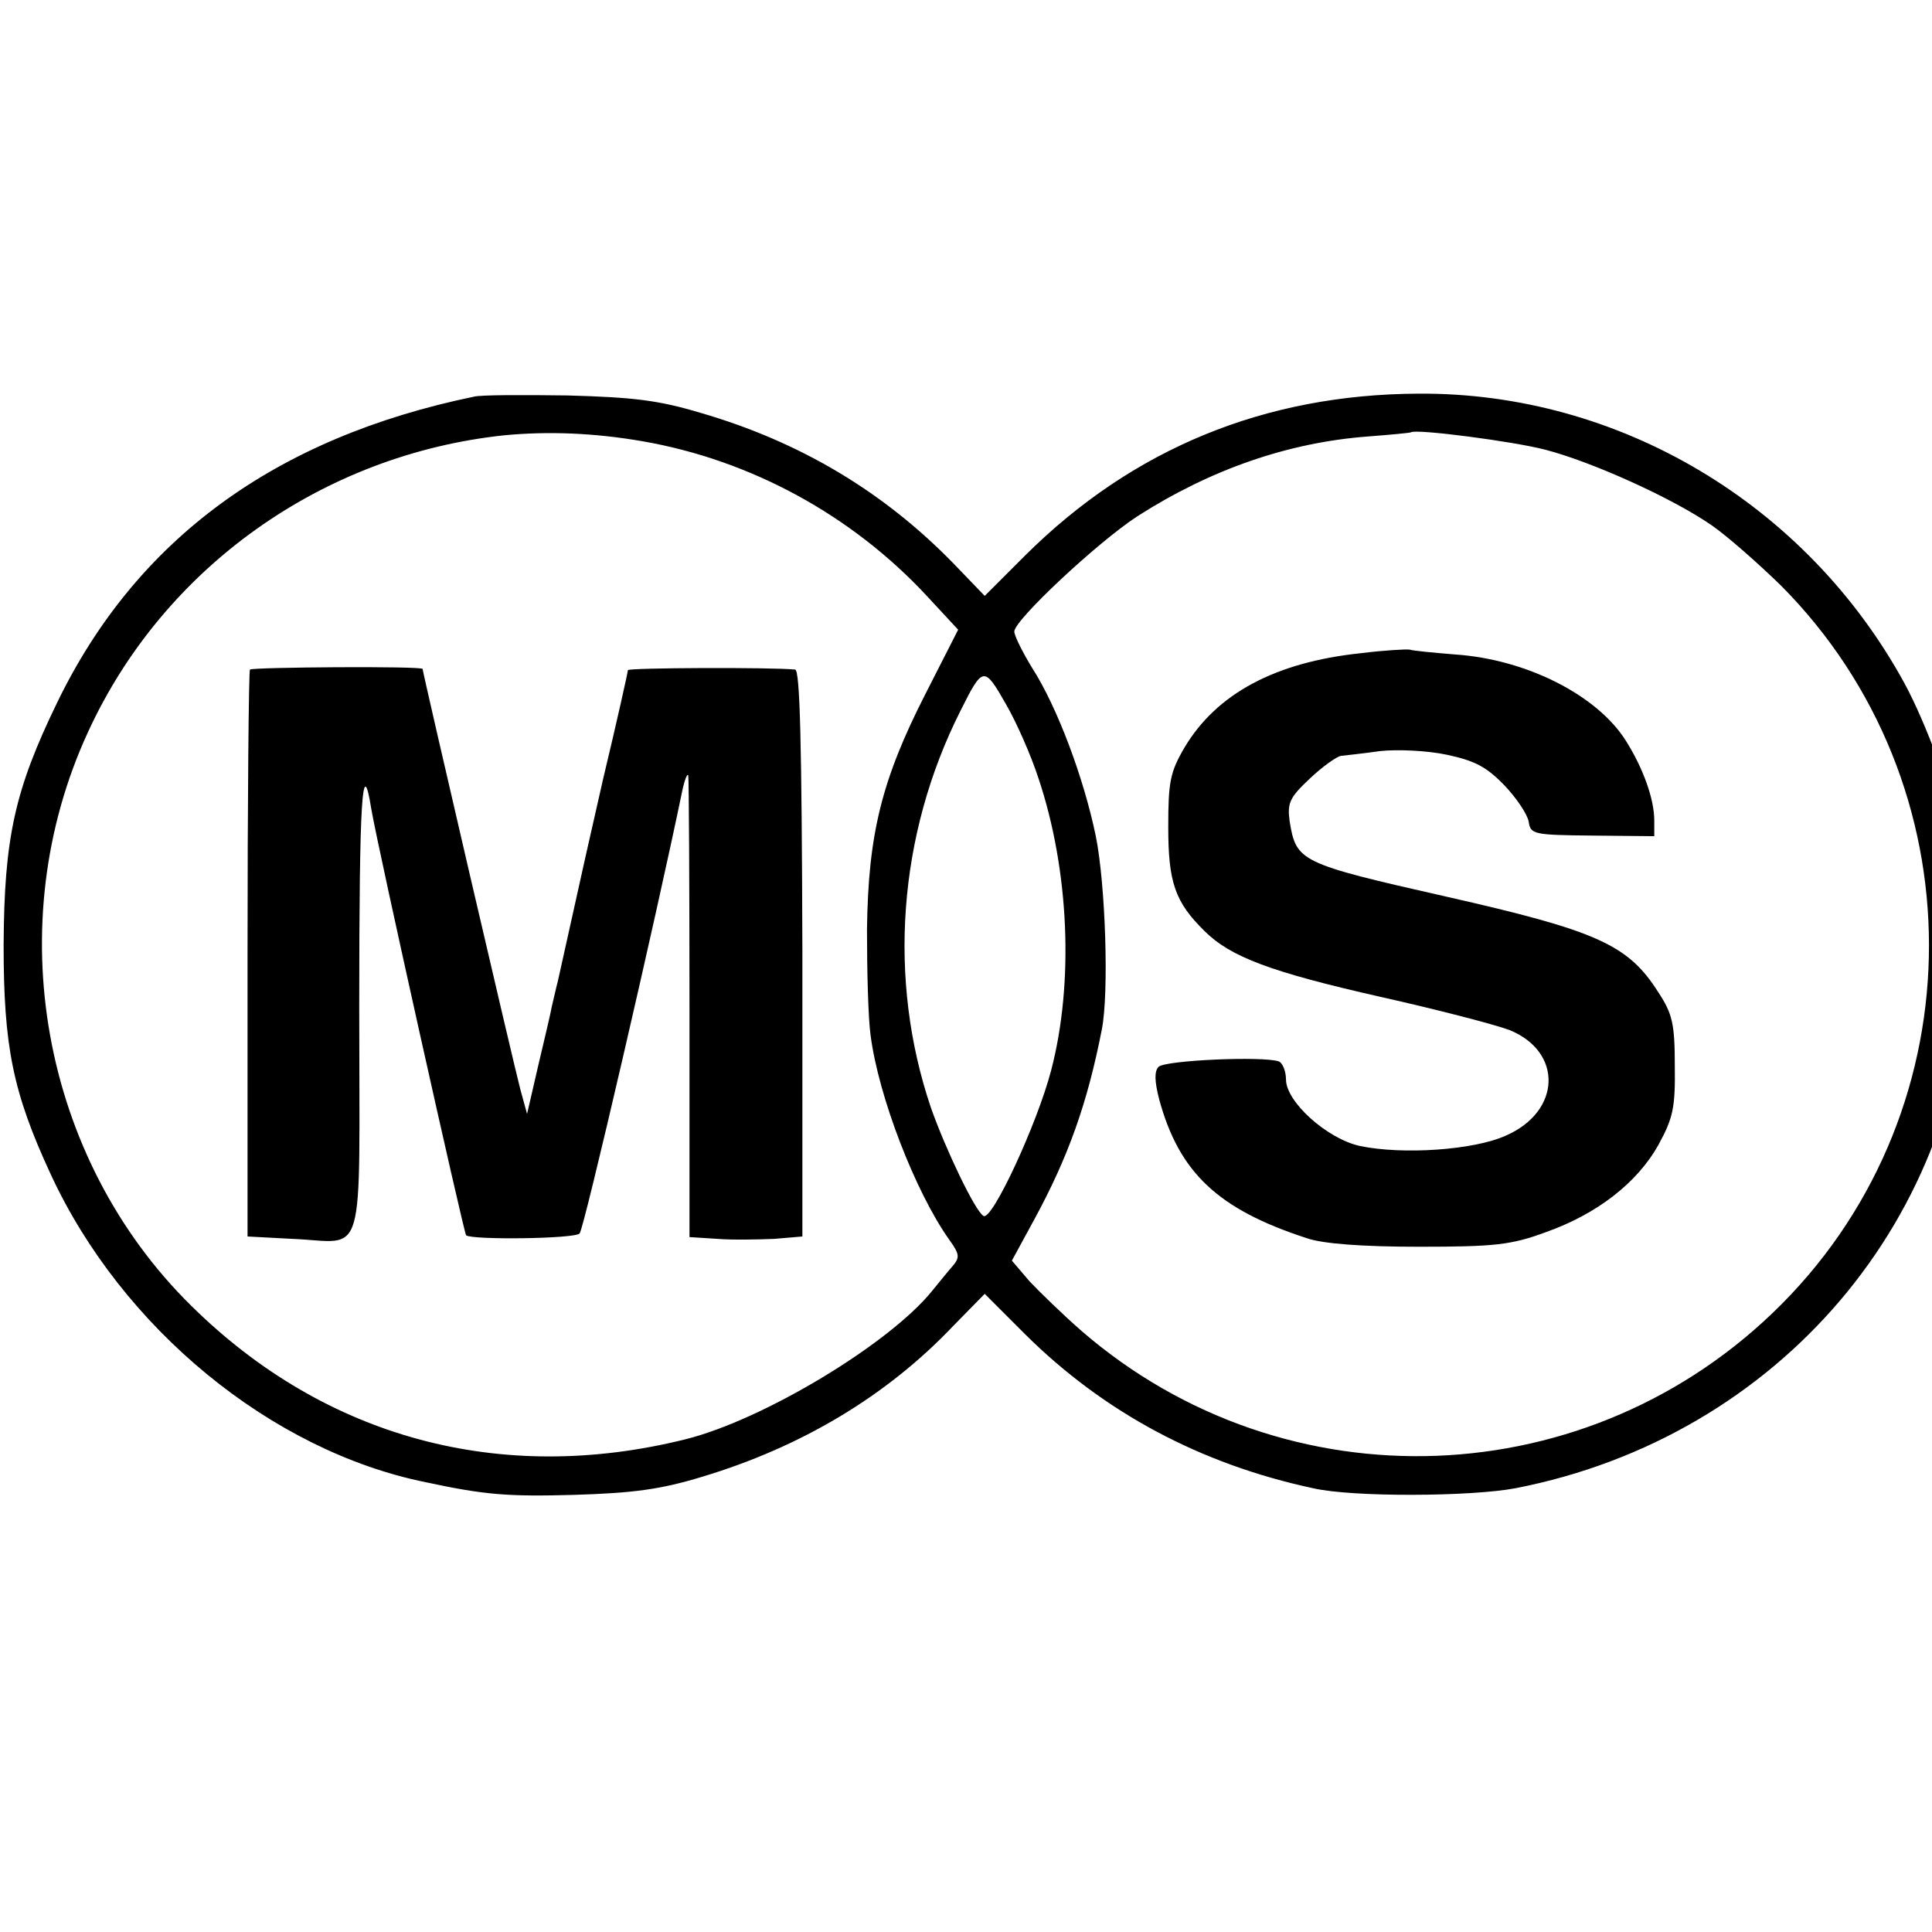
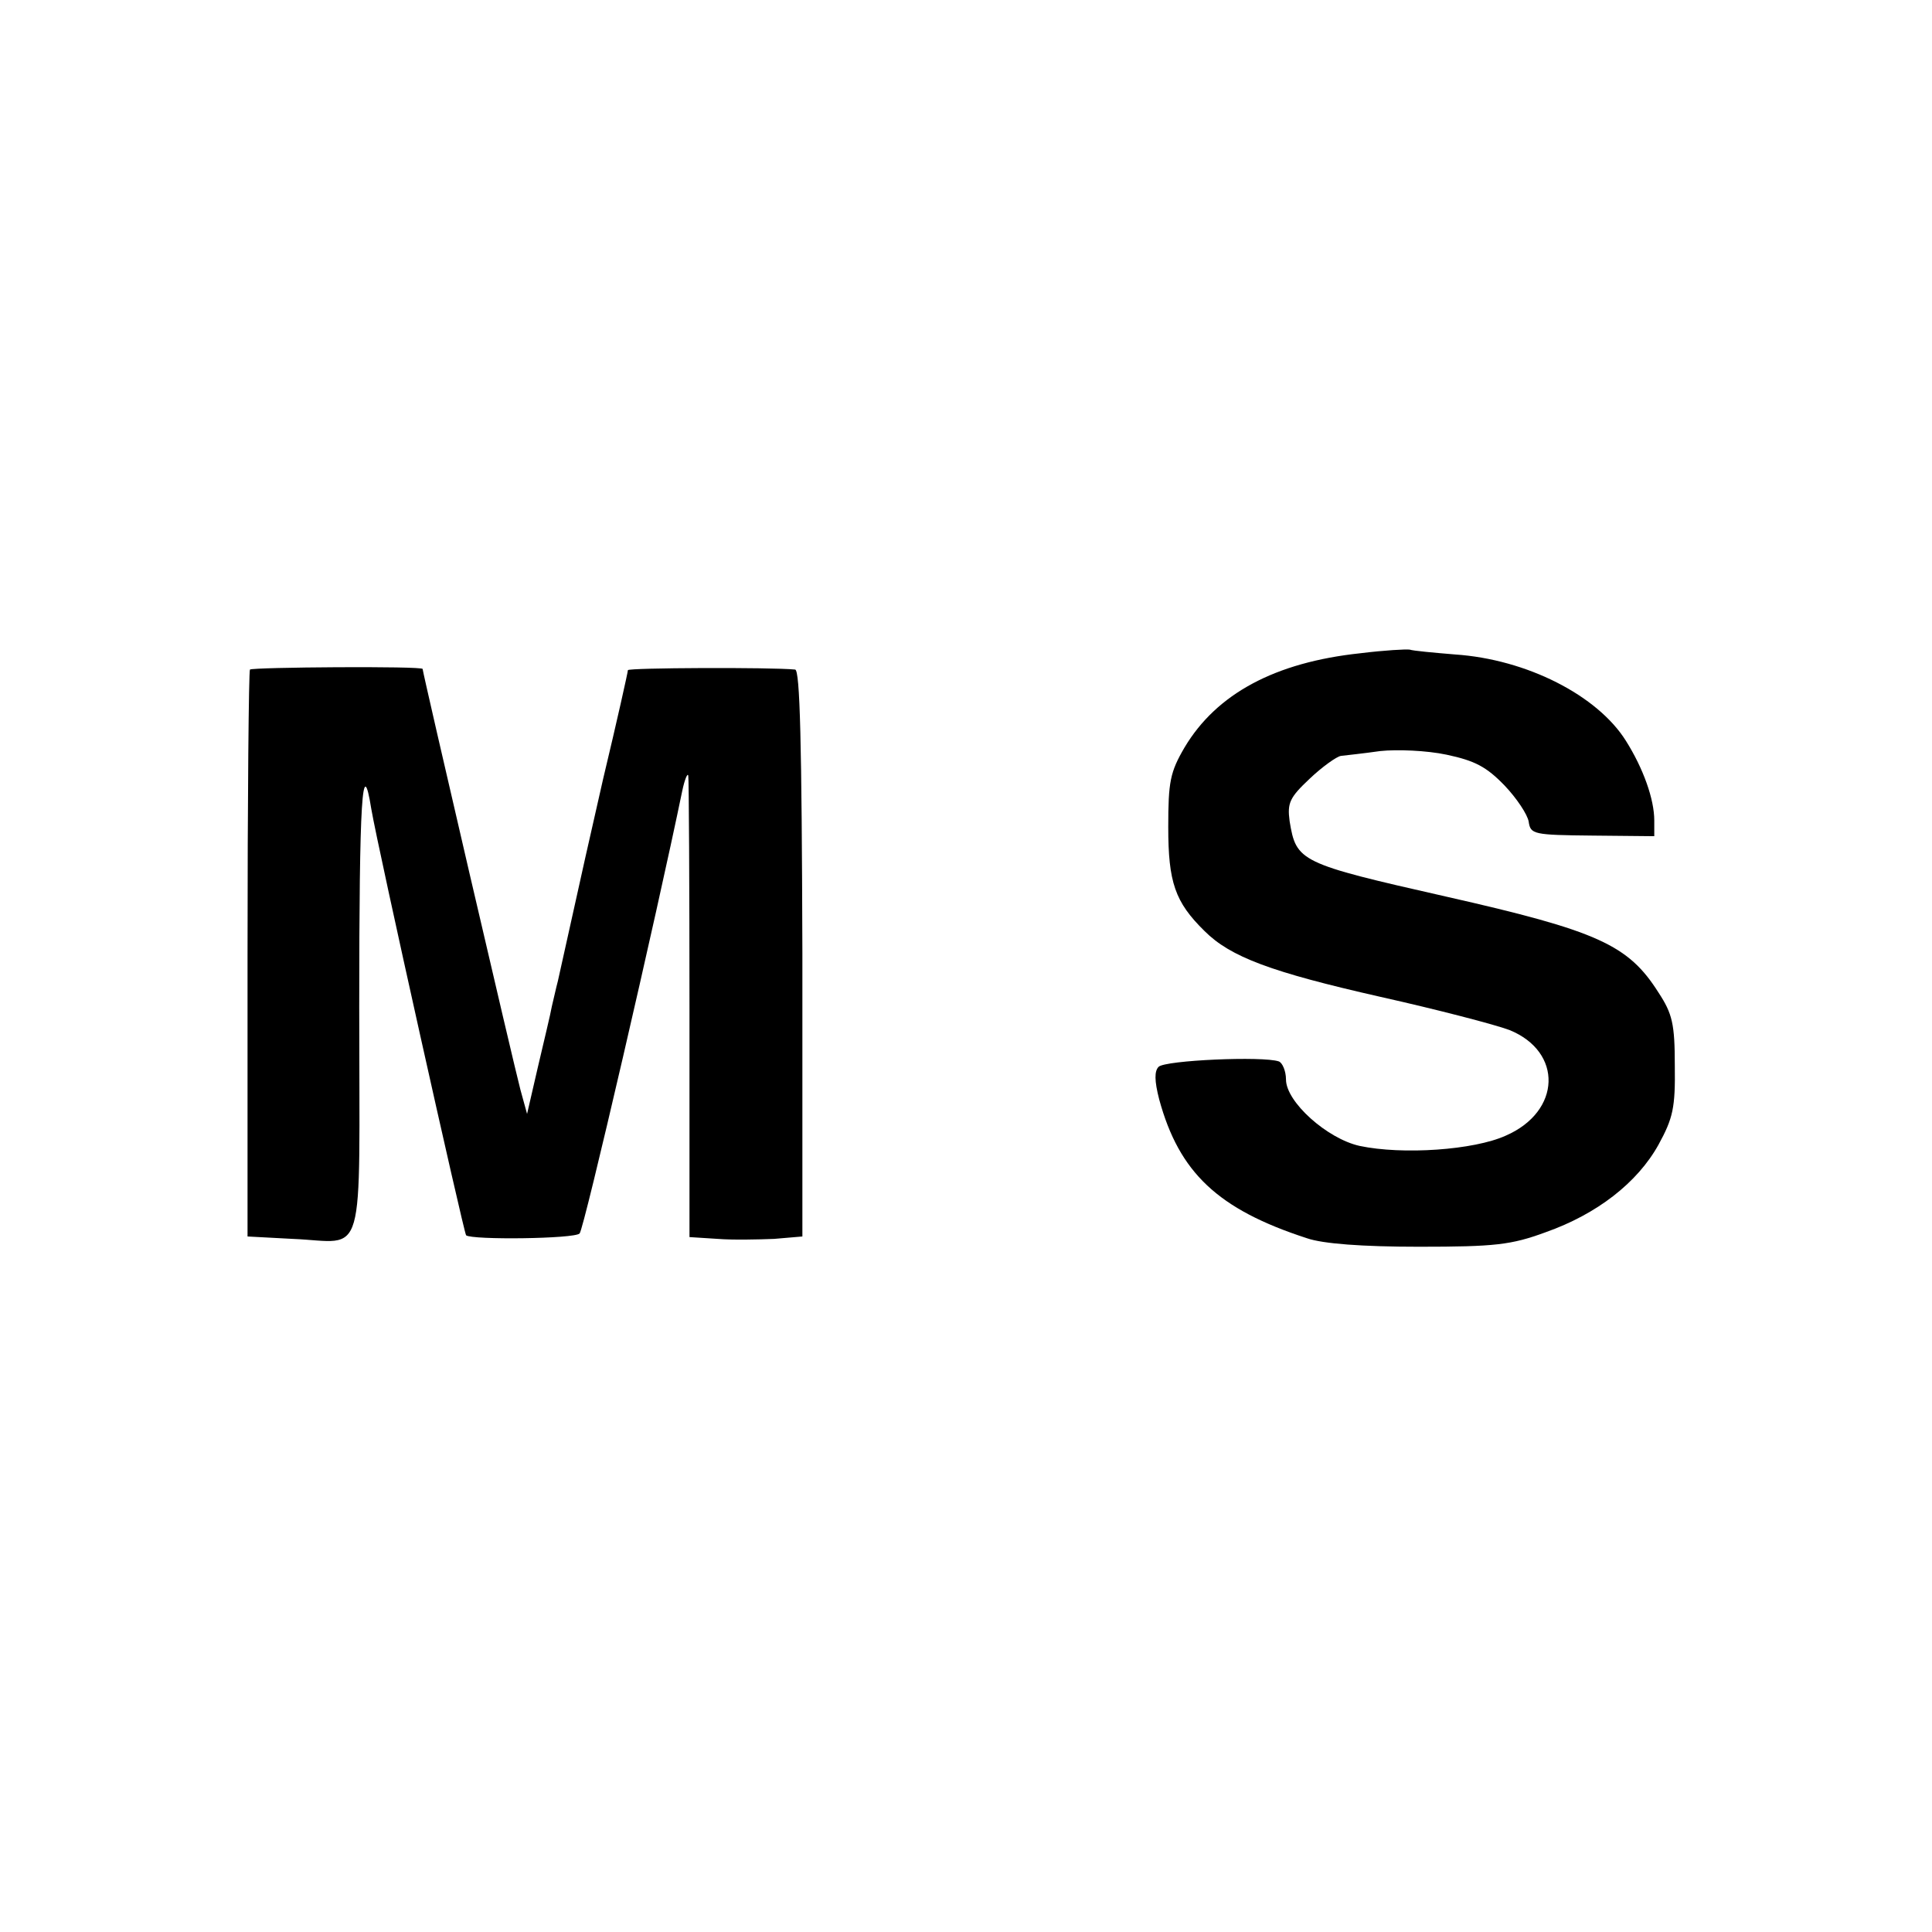
<svg xmlns="http://www.w3.org/2000/svg" version="1.0" width="16pt" height="16pt" viewBox="0 0 16 16" preserveAspectRatio="xMidYMid meet">
  <g transform="translate(0,16) scale(0.005,-0.005)" fill="#000000" stroke="none">
-     <path d="M785 2543 c-329 -68 -559 -236 -690 -506 -71 -146 -88 -225 -89 -402 0 -168 15 -244 78 -380 118 -255 365 -458 621 -510 98 -21 136 -24 245 -21 99 3 144 9 213 30 163 49 305 133 416 250 l52 53 67 -67 c130 -129 290 -215 477 -255 65 -15 261 -14 335 0 437 85 747 450 752 885 0 58 -2 119 -5 135 -4 17 -9 46 -12 65 -10 61 -55 183 -91 249 -162 296 -472 481 -804 479 -255 -1 -474 -91 -652 -268 l-67 -67 -52 54 c-115 118 -253 201 -418 249 -70 21 -111 26 -221 29 -74 1 -144 1 -155 -2z m280 -74 c178 -31 346 -122 471 -257 l51 -55 -54 -106 c-73 -143 -95 -233 -97 -391 0 -69 2 -147 6 -175 13 -101 74 -259 130 -338 18 -25 18 -30 5 -45 -8 -9 -23 -28 -33 -40 -71 -88 -280 -214 -409 -246 -306 -76 -596 2 -818 221 -249 245 -318 633 -171 951 125 272 388 459 689 491 73 7 150 4 230 -10z m1495 -14 c77 -20 210 -80 275 -125 26 -18 77 -63 115 -100 326 -328 327 -862 1 -1190 -316 -318 -821 -337 -1159 -45 -31 27 -70 65 -87 83 l-29 34 37 68 c56 103 88 192 112 315 12 61 6 241 -10 320 -20 97 -64 214 -105 278 -16 26 -30 54 -30 61 0 19 138 148 204 191 122 78 250 122 381 132 39 3 71 6 72 7 8 6 170 -15 223 -29z m-840 -544 c51 -152 59 -339 21 -484 -23 -88 -98 -250 -112 -241 -14 8 -63 111 -87 179 -72 212 -55 452 49 658 37 74 39 74 75 11 18 -31 42 -86 54 -123z" />
-     <path d="M414 2091 c-2 -2 -4 -215 -4 -472 l0 -467 75 -4 c123 -5 110 -49 110 384 0 346 5 422 20 328 11 -65 153 -701 157 -706 9 -8 180 -6 188 3 7 6 128 529 170 733 4 19 9 31 10 25 1 -5 2 -180 2 -387 l0 -377 47 -3 c25 -2 67 -1 93 0 l47 4 0 469 c-1 351 -4 469 -12 470 -40 4 -277 3 -277 -1 0 -3 -18 -84 -41 -180 -22 -96 -42 -186 -45 -200 -5 -23 -19 -85 -30 -135 -3 -11 -7 -30 -10 -42 -2 -12 -13 -57 -23 -100 l-18 -78 -11 40 c-10 37 -162 691 -162 697 0 5 -281 3 -286 -1z" />
+     <path d="M414 2091 c-2 -2 -4 -215 -4 -472 l0 -467 75 -4 c123 -5 110 -49 110 384 0 346 5 422 20 328 11 -65 153 -701 157 -706 9 -8 180 -6 188 3 7 6 128 529 170 733 4 19 9 31 10 25 1 -5 2 -180 2 -387 l0 -377 47 -3 c25 -2 67 -1 93 0 l47 4 0 469 c-1 351 -4 469 -12 470 -40 4 -277 3 -277 -1 0 -3 -18 -84 -41 -180 -22 -96 -42 -186 -45 -200 -5 -23 -19 -85 -30 -135 -3 -11 -7 -30 -10 -42 -2 -12 -13 -57 -23 -100 l-18 -78 -11 40 c-10 37 -162 691 -162 697 0 5 -281 3 -286 -1" />
    <path d="M2253 2118 c-141 -15 -238 -67 -291 -156 -24 -41 -27 -57 -27 -132 0 -91 11 -124 60 -172 43 -43 110 -68 291 -109 94 -21 190 -46 214 -55 89 -36 86 -135 -6 -175 -53 -24 -171 -32 -242 -17 -54 12 -122 73 -122 110 0 14 -6 28 -12 30 -26 9 -188 2 -199 -9 -7 -7 -7 -23 1 -54 33 -121 97 -182 245 -230 26 -9 91 -14 185 -14 126 0 153 3 210 24 85 30 152 82 187 145 24 44 28 61 27 131 0 69 -4 86 -27 121 -50 79 -100 102 -352 159 -243 55 -248 58 -259 125 -4 30 0 39 33 70 21 20 45 37 52 38 8 1 37 4 65 8 28 3 77 1 110 -6 47 -10 66 -20 96 -51 20 -21 38 -48 40 -60 3 -21 8 -22 106 -23 l102 -1 0 26 c0 35 -18 86 -47 132 -47 75 -164 135 -283 143 -36 3 -69 6 -75 8 -5 1 -42 -1 -82 -6z" />
  </g>
</svg>